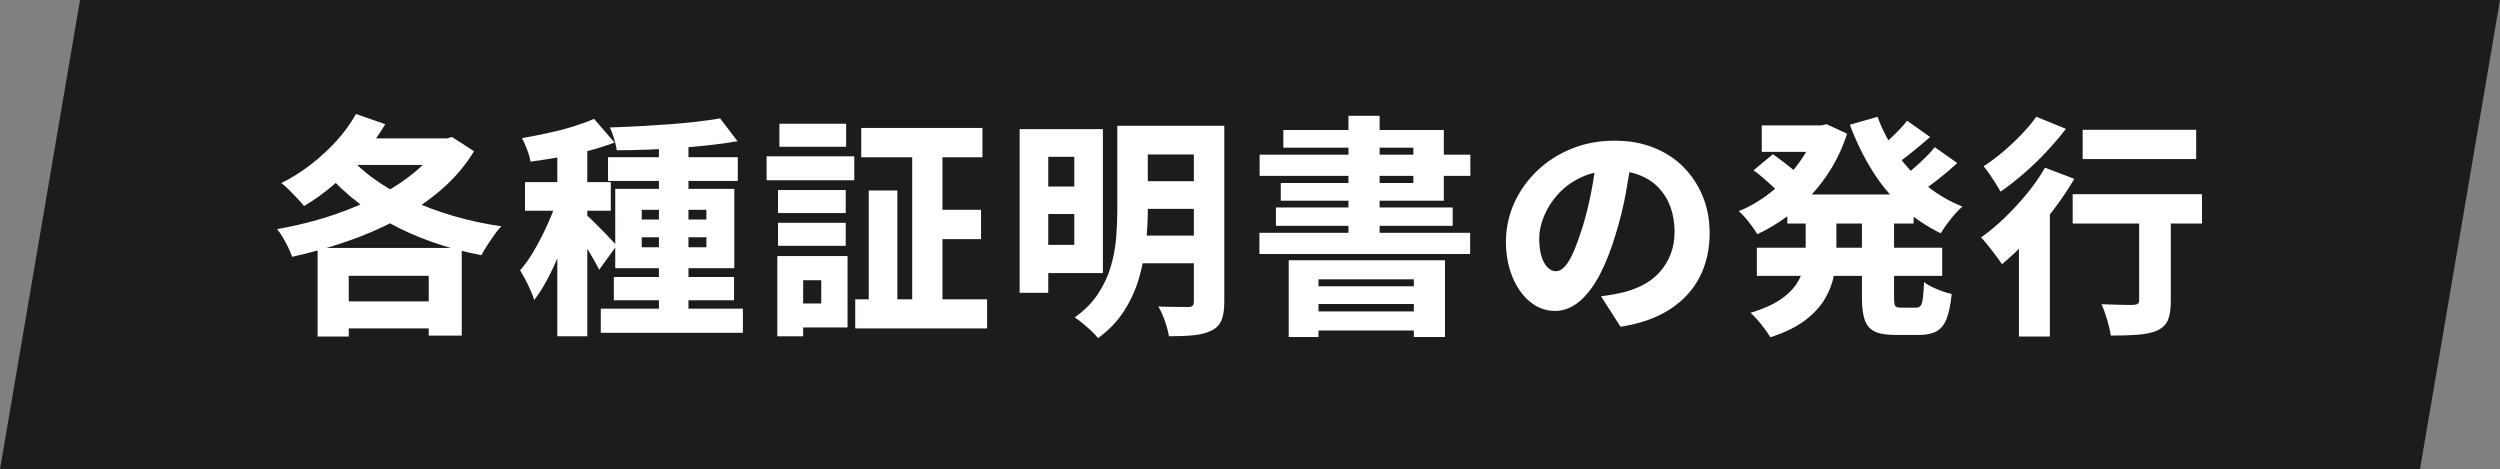
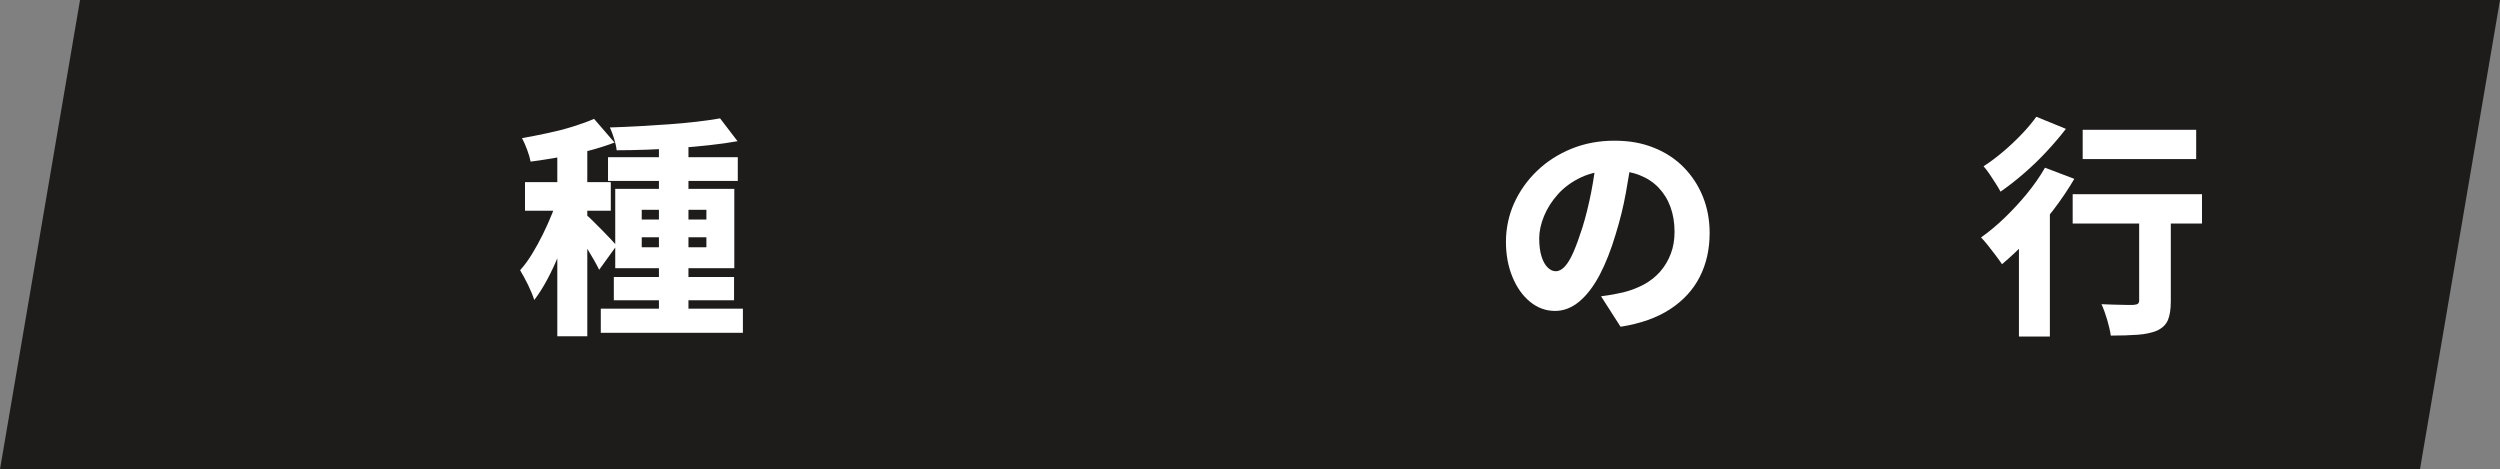
<svg xmlns="http://www.w3.org/2000/svg" id="_レイヤー_2" data-name="レイヤー_2" viewBox="0 0 602 113">
  <rect x="0" y="0" width="602" height="113" fill="#808080" stroke="none" />
  <defs>
    <style>
      .cls-1 {
        fill: #1e1c1b;
      }

      .cls-2 {
        fill: #fff;
      }
    </style>
  </defs>
  <g id="text">
    <g>
      <polygon class="cls-1" points="582.73 113 0 113 19.27 0 602 0 582.73 113" />
      <g>
-         <path class="cls-2" d="M106.03,33.33h1.57l1.23-.34,5.32,3.42c-2.09,3.44-4.71,6.52-7.87,9.24-3.16,2.73-6.67,5.12-10.56,7.2s-7.98,3.85-12.29,5.32c-4.31,1.48-8.67,2.7-13.08,3.67-.22-.67-.54-1.43-.95-2.27-.41-.84-.85-1.65-1.32-2.44-.47-.78-.92-1.44-1.37-1.96,3.25-.56,6.48-1.3,9.69-2.21,3.21-.91,6.31-2,9.3-3.25,2.99-1.25,5.8-2.66,8.43-4.23,2.63-1.57,4.96-3.28,7-5.12,2.03-1.85,3.67-3.82,4.9-5.91v-1.12ZM85.71,27.45l7.06,2.46c-1.57,2.65-3.41,5.21-5.52,7.67-2.11,2.46-4.36,4.72-6.75,6.78-2.39,2.05-4.82,3.81-7.28,5.26-.37-.48-.89-1.07-1.54-1.76-.65-.69-1.33-1.39-2.04-2.1-.71-.71-1.34-1.27-1.9-1.68,2.43-1.19,4.77-2.66,7.03-4.4,2.26-1.74,4.33-3.64,6.22-5.71,1.88-2.07,3.46-4.25,4.73-6.52ZM76.47,59.7h34.72v21.11h-7.95v-14.39h-19.26v14.62h-7.5v-21.34ZM83.24,36.69c1.75,2.2,3.93,4.26,6.52,6.16,2.6,1.9,5.52,3.62,8.76,5.15,3.25,1.53,6.74,2.85,10.47,3.95,3.73,1.1,7.65,1.95,11.76,2.55-.56.52-1.14,1.21-1.74,2.07-.6.86-1.18,1.72-1.74,2.58-.56.86-1.01,1.62-1.34,2.3-4.14-.78-8.09-1.84-11.84-3.16-3.75-1.32-7.28-2.9-10.58-4.73-3.3-1.83-6.34-3.9-9.1-6.22-2.76-2.31-5.25-4.89-7.45-7.73l6.27-2.91ZM80.22,72.58h27.83v6.5h-27.83v-6.5ZM86.04,33.33h21.67v6.38h-26.1l4.42-6.38Z" />
        <path class="cls-2" d="M134.59,46.65l4.31,1.9c-.56,2.02-1.2,4.11-1.93,6.27-.73,2.17-1.52,4.31-2.38,6.44-.86,2.13-1.79,4.14-2.8,6.02-1.01,1.89-2.05,3.54-3.14,4.96-.34-1.08-.84-2.3-1.51-3.67-.67-1.36-1.31-2.53-1.9-3.5,1.01-1.12,1.97-2.43,2.88-3.92.92-1.49,1.78-3.07,2.6-4.73.82-1.66,1.57-3.33,2.24-5.01.67-1.68,1.21-3.27,1.62-4.76ZM143.05,28.62l4.93,5.71c-1.98.75-4.12,1.42-6.41,2.02-2.3.6-4.62,1.1-6.97,1.51-2.35.41-4.63.77-6.83,1.06-.15-.82-.43-1.78-.84-2.88-.41-1.1-.82-2.02-1.23-2.77,2.05-.37,4.13-.78,6.24-1.23s4.12-.97,6.05-1.57c1.92-.6,3.61-1.21,5.07-1.85ZM126.42,43.85h20.66v6.89h-20.66v-6.89ZM134.2,33.49h7.22v47.49h-7.22v-47.49ZM141.26,51.81c.34.26.85.74,1.54,1.43.69.69,1.43,1.43,2.21,2.21.78.78,1.49,1.52,2.13,2.21.63.69,1.08,1.19,1.34,1.48l-4.2,5.82c-.34-.71-.77-1.51-1.29-2.41-.52-.9-1.08-1.84-1.68-2.83-.6-.99-1.18-1.92-1.74-2.8-.56-.88-1.06-1.63-1.51-2.27l3.19-2.86ZM144.67,74.32h34.22v5.82h-34.22v-5.82ZM146.41,37.86h31.25v5.71h-31.25v-5.71ZM173.4,28.51l4.2,5.49c-2.09.37-4.33.69-6.72.95-2.39.26-4.85.49-7.39.67-2.54.19-5.09.33-7.64.42-2.56.09-5.01.14-7.36.14-.08-.78-.28-1.72-.62-2.8-.34-1.08-.67-1.98-1.01-2.69,2.35-.07,4.73-.18,7.14-.31,2.41-.13,4.78-.28,7.11-.45,2.33-.17,4.54-.37,6.64-.62,2.09-.24,3.98-.51,5.66-.81ZM147.81,66.7h28.95v5.6h-28.95v-5.6ZM148.15,45.48h28.67v19.1h-28.67v-19.1ZM154.53,50.52v2.35h15.57v-2.35h-15.57ZM154.53,57.13v2.41h15.57v-2.41h-15.57ZM158.67,33.05h7.11v44.24h-7.11v-44.24Z" />
-         <path class="cls-2" d="M184.6,37.64h21.11v5.77h-21.11v-5.77ZM187.18,61.66h6.22v19.32h-6.22v-19.32ZM187.35,45.76h16.3v5.54h-16.3v-5.54ZM187.35,53.65h16.3v5.54h-16.3v-5.54ZM187.68,29.8h16.07v5.54h-16.07v-5.54ZM190.76,61.66h13.33v17.19h-13.33v-5.77h7v-5.6h-7v-5.82ZM205.94,72.08h31.75v7h-31.75v-7ZM207.39,30.81h29.18v7.06h-29.18v-7.06ZM209.19,45.87h6.89v29.4h-6.89v-29.4ZM219.66,33.77h7.28v42.45h-7.28v-42.45ZM223.97,50.52h12.26v7.06h-12.26v-7.06Z" />
-         <path class="cls-2" d="M245.53,31.09h6.89v39.42h-6.89V31.09ZM249.45,31.09h16.13v34.66h-16.13v-6.78h9.24v-21.22h-9.24v-6.66ZM249.56,44.92h11.82v6.61h-11.82v-6.61ZM269.05,30.3h7.34v20.44c0,2.43-.15,5.03-.45,7.81-.3,2.78-.85,5.57-1.65,8.37-.8,2.8-2.01,5.45-3.61,7.95s-3.7,4.68-6.27,6.55c-.37-.49-.91-1.06-1.6-1.71-.69-.65-1.4-1.28-2.13-1.88-.73-.6-1.35-1.06-1.88-1.4,2.35-1.68,4.22-3.56,5.6-5.66,1.38-2.09,2.41-4.28,3.08-6.58.67-2.3,1.1-4.59,1.29-6.89.19-2.3.28-4.51.28-6.64v-20.38ZM273.47,56.73h16.74v6.66h-16.74v-6.66ZM273.53,30.3h16.69v6.89h-16.69v-6.89ZM273.53,43.63h16.69v6.66h-16.69v-6.66ZM287.47,30.3h7.34v42.39c0,1.87-.22,3.34-.67,4.42-.45,1.08-1.23,1.9-2.35,2.46-1.2.6-2.63.98-4.31,1.15-1.68.17-3.68.25-5.99.25-.11-.67-.3-1.46-.56-2.35s-.57-1.77-.92-2.63c-.36-.86-.72-1.59-1.09-2.18.97.04,1.94.07,2.91.08.97.02,1.85.03,2.63.03h1.68c.52,0,.88-.1,1.06-.31.19-.2.28-.53.28-.98V30.3Z" />
-         <path class="cls-2" d="M303.27,56.06h50.74v5.1h-50.74v-5.1ZM303.32,37.25h50.74v5.1h-50.74v-5.1ZM307.24,49.96h42.56v4.42h-42.56v-4.42ZM309.03,31.31h38.64v17.02h-39.26v-4.26h31.92v-8.51h-31.3v-4.26ZM310.32,62.67h37.63v18.48h-7.5v-13.89h-22.96v13.89h-7.17v-18.48ZM314.07,68.94h29.01v4.26h-29.01v-4.26ZM314.07,74.99h29.01v4.59h-29.01v-4.59ZM324.71,27.89h7.5v31.53h-7.5v-31.53Z" />
        <path class="cls-2" d="M392.98,37.41c-.41,2.84-.91,5.86-1.48,9.07-.58,3.21-1.39,6.52-2.44,9.91-1.12,3.77-2.41,7.04-3.86,9.8-1.46,2.76-3.09,4.9-4.9,6.41-1.81,1.51-3.76,2.27-5.85,2.27-2.2,0-4.2-.73-5.99-2.18-1.79-1.46-3.21-3.45-4.26-5.99-1.05-2.54-1.57-5.38-1.57-8.51s.66-6.38,1.99-9.3c1.32-2.91,3.16-5.5,5.52-7.76,2.35-2.26,5.11-4.03,8.29-5.32,3.17-1.29,6.61-1.93,10.3-1.93s6.67.56,9.49,1.68c2.82,1.12,5.23,2.7,7.22,4.73,2,2.04,3.54,4.4,4.62,7.08,1.08,2.69,1.62,5.6,1.62,8.74,0,3.92-.79,7.44-2.38,10.56-1.59,3.12-3.97,5.71-7.14,7.78s-7.15,3.48-11.93,4.23l-4.7-7.34c1.16-.15,2.15-.3,2.97-.45.82-.15,1.62-.32,2.41-.5,1.79-.45,3.44-1.08,4.96-1.9,1.51-.82,2.81-1.85,3.89-3.08,1.08-1.23,1.93-2.65,2.55-4.26.62-1.6.92-3.38.92-5.32,0-2.2-.33-4.2-.98-5.99s-1.61-3.34-2.86-4.65c-1.25-1.31-2.78-2.31-4.59-3.02-1.81-.71-3.89-1.06-6.24-1.06-2.95,0-5.54.52-7.78,1.57-2.24,1.05-4.11,2.4-5.6,4.06-1.49,1.66-2.62,3.44-3.39,5.32-.77,1.89-1.15,3.67-1.15,5.35s.19,3.16.56,4.34c.37,1.18.87,2.06,1.48,2.66.62.6,1.26.9,1.93.9.78,0,1.53-.39,2.24-1.18.71-.78,1.4-1.95,2.07-3.5.67-1.55,1.38-3.5,2.13-5.85.82-2.65,1.53-5.52,2.13-8.6.6-3.08,1.03-6.09,1.29-9.04l8.51.28Z" />
-         <path class="cls-2" d="M437.22,30.19h1.34l1.29-.28,4.93,2.3c-.93,2.88-2.13,5.54-3.58,7.98-1.46,2.45-3.12,4.68-4.98,6.69-1.87,2.02-3.9,3.82-6.1,5.4-2.2,1.59-4.52,2.96-6.94,4.12-.49-.82-1.17-1.79-2.04-2.91-.88-1.12-1.69-2-2.44-2.63,2.09-.86,4.1-1.96,6.02-3.3,1.92-1.34,3.7-2.86,5.32-4.56,1.62-1.7,3.06-3.53,4.31-5.49,1.25-1.96,2.21-3.98,2.88-6.08v-1.23ZM434.81,50.41h7.39v9.69c0,2.02-.19,4.03-.56,6.05-.38,2.02-1.11,3.96-2.21,5.82-1.1,1.87-2.7,3.59-4.79,5.18-2.09,1.59-4.87,2.94-8.34,4.06-.34-.56-.78-1.21-1.32-1.96-.54-.75-1.12-1.48-1.74-2.18-.62-.71-1.19-1.29-1.71-1.74,2.95-.9,5.3-1.93,7.06-3.11,1.75-1.18,3.08-2.44,3.98-3.81.9-1.36,1.49-2.75,1.79-4.17.3-1.42.45-2.84.45-4.26v-9.58ZM422.26,41l4.65-3.86c.67.45,1.39.97,2.16,1.57.76.6,1.51,1.19,2.24,1.76.73.58,1.33,1.09,1.82,1.54l-4.87,4.26c-.41-.45-.96-.99-1.65-1.62-.69-.63-1.42-1.28-2.18-1.93-.77-.65-1.48-1.22-2.16-1.71ZM423.05,59.65h44.63v6.78h-44.63v-6.78ZM424.23,30.19h15.62v6.38h-15.62v-6.38ZM430.39,46.82h30.41v7h-30.41v-7ZM452.11,28.12c1.16,3.17,2.72,6.15,4.68,8.93,1.96,2.78,4.26,5.26,6.89,7.45,2.63,2.18,5.59,3.93,8.88,5.24-.6.49-1.22,1.11-1.88,1.88-.65.77-1.28,1.55-1.88,2.35-.6.8-1.08,1.54-1.46,2.21-3.47-1.68-6.59-3.81-9.35-6.38-2.76-2.58-5.18-5.53-7.25-8.88-2.07-3.34-3.84-6.97-5.29-10.89l6.66-1.9ZM448.36,50.74h7.73v20.89c0,1.08.09,1.76.28,2.04.19.28.65.42,1.4.42h3.64c.48,0,.85-.17,1.09-.5.24-.34.42-.94.53-1.82.11-.88.21-2.16.28-3.84.78.6,1.83,1.17,3.13,1.71,1.31.54,2.48.92,3.53,1.15-.26,2.5-.66,4.47-1.21,5.91s-1.34,2.45-2.41,3.05c-1.06.6-2.46.9-4.17.9h-5.82c-2.17,0-3.82-.28-4.96-.84-1.14-.56-1.93-1.49-2.38-2.8-.45-1.31-.67-3.08-.67-5.32v-20.94ZM459.23,29.07l5.54,3.92c-1.46,1.27-2.97,2.54-4.54,3.81-1.57,1.27-3.01,2.33-4.31,3.19l-4.42-3.36c.82-.67,1.71-1.44,2.66-2.3.95-.86,1.88-1.74,2.77-2.66.9-.91,1.66-1.78,2.3-2.6ZM465.89,35.45l5.43,3.81c-1.49,1.38-3.09,2.74-4.79,4.06-1.7,1.33-3.24,2.44-4.62,3.33l-4.42-3.42c.86-.63,1.81-1.4,2.86-2.3s2.06-1.82,3.05-2.77c.99-.95,1.82-1.86,2.49-2.72Z" />
        <path class="cls-2" d="M492.43,40.38l7.06,2.69c-1.46,2.5-3.16,5.02-5.1,7.56-1.94,2.54-3.98,4.92-6.1,7.14-2.13,2.22-4.2,4.17-6.21,5.85-.37-.56-.86-1.24-1.46-2.04-.6-.8-1.22-1.61-1.88-2.44-.65-.82-1.22-1.47-1.71-1.96,1.9-1.34,3.8-2.92,5.68-4.73,1.88-1.81,3.68-3.75,5.38-5.82,1.7-2.07,3.14-4.15,4.34-6.24ZM490.36,28.12l7.11,2.91c-1.38,1.79-2.94,3.62-4.68,5.49-1.74,1.87-3.56,3.62-5.46,5.26-1.9,1.64-3.77,3.1-5.6,4.37-.3-.56-.69-1.22-1.18-1.99-.49-.76-.99-1.53-1.51-2.3-.52-.76-.99-1.37-1.4-1.82,1.57-1.01,3.15-2.19,4.76-3.56,1.6-1.36,3.11-2.78,4.51-4.26,1.4-1.47,2.55-2.85,3.44-4.12ZM486.16,54.05l6.5-6.55.95.39v33.15h-7.45v-26.99ZM499.1,46.77h31.14v7.06h-31.14v-7.06ZM501.51,31.25h27.33v7.06h-27.33v-7.06ZM515.11,48.89h7.62v23.63c0,1.94-.23,3.46-.7,4.56-.47,1.1-1.35,1.95-2.66,2.55-1.27.52-2.82.85-4.65.98-1.83.13-3.98.2-6.44.2-.15-1.08-.44-2.35-.87-3.81-.43-1.46-.89-2.71-1.37-3.75,1.01.04,2.04.08,3.08.11,1.04.04,1.99.06,2.83.06h1.76c.52-.04.89-.13,1.09-.28.2-.15.31-.41.31-.78v-23.46Z" />
      </g>
    </g>
  </g>
</svg>